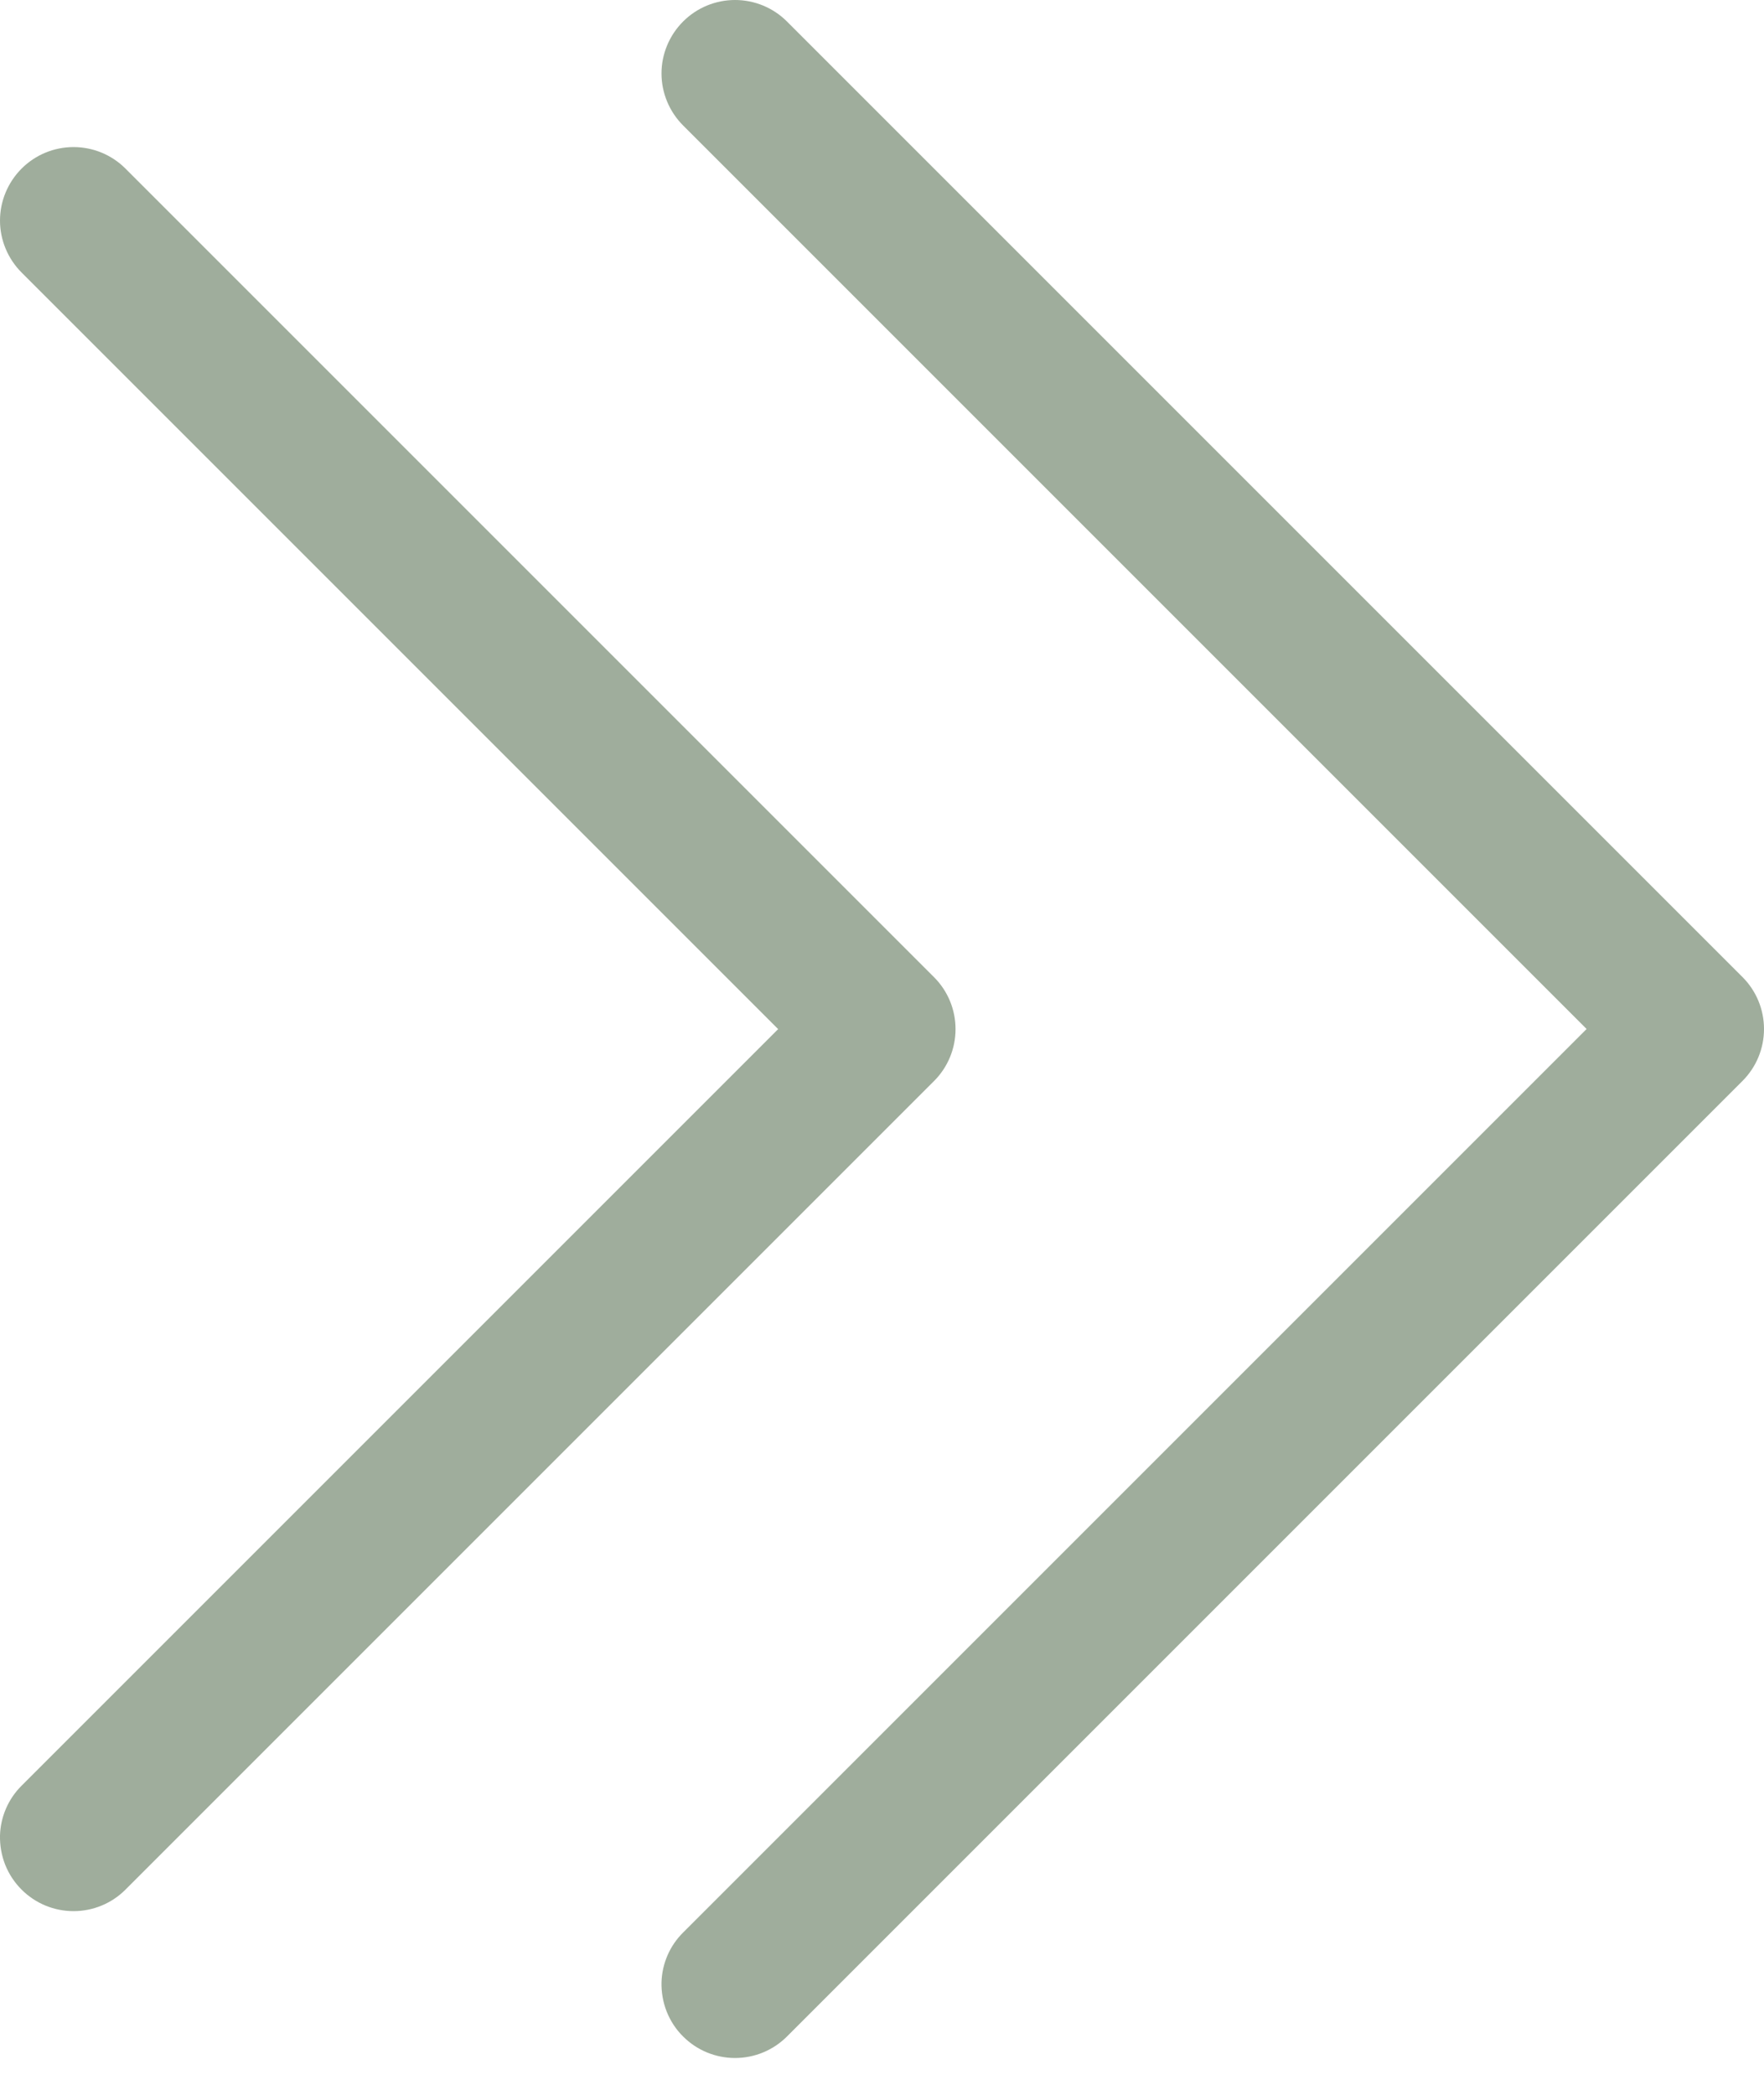
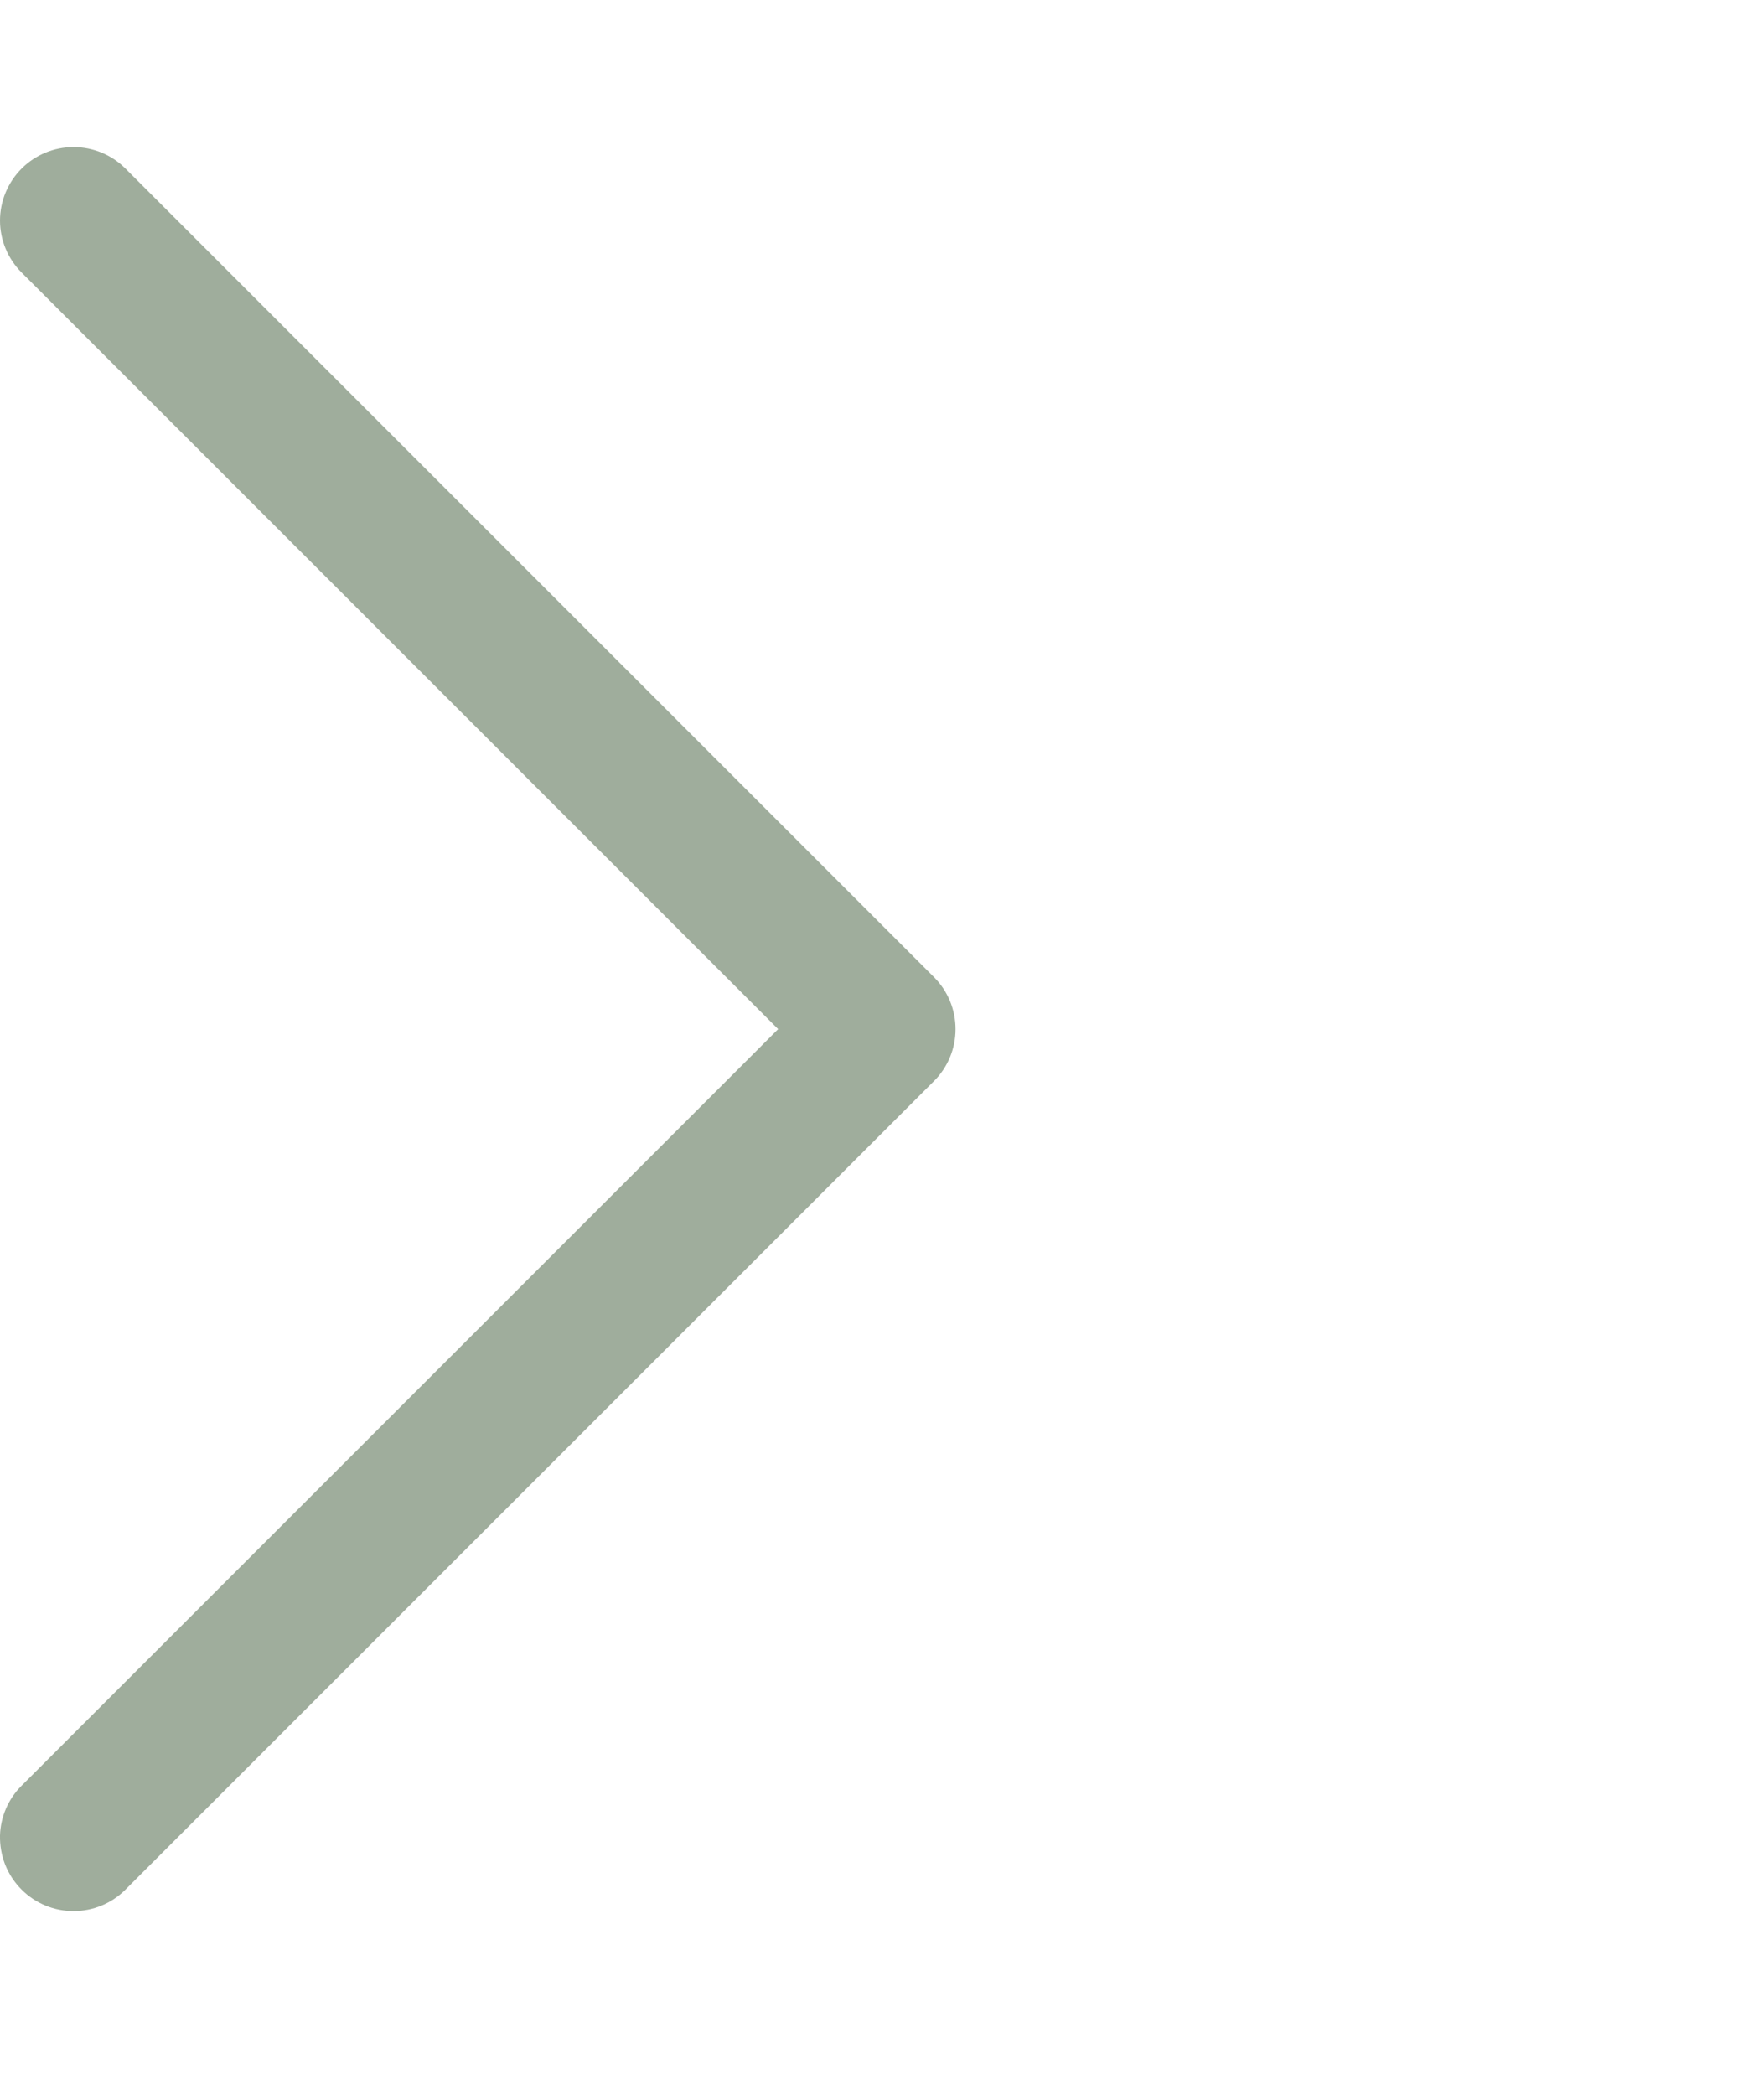
<svg xmlns="http://www.w3.org/2000/svg" width="16" height="19" viewBox="0 0 16 19" fill="none">
-   <path d="M6 17.98C5.998 18.07 6.014 18.161 6.047 18.245C6.081 18.33 6.131 18.407 6.196 18.471C6.321 18.596 6.49 18.666 6.667 18.666C6.844 18.666 7.013 18.596 7.138 18.471L15.805 9.804C15.93 9.679 16 9.51 16 9.333C16 9.156 15.93 8.987 15.805 8.862L7.138 0.195C7.013 0.07 6.844 -0 6.667 -0C6.49 -0 6.321 0.07 6.196 0.195C6.071 0.32 6 0.49 6 0.666C6 0.843 6.071 1.013 6.196 1.138L14.391 9.333L6.196 17.528C6.075 17.648 6.005 17.809 6 17.98Z" fill="#5F765A" fill-opacity="0.6" />
  <path d="M0 16.647C-0.002 16.738 0.014 16.829 0.047 16.913C0.081 16.998 0.131 17.074 0.196 17.139C0.321 17.264 0.49 17.334 0.667 17.334C0.844 17.334 1.013 17.264 1.138 17.139L8.472 9.805C8.597 9.68 8.667 9.511 8.667 9.334C8.667 9.157 8.597 8.988 8.472 8.863L1.138 1.529C1.013 1.404 0.844 1.334 0.667 1.334C0.49 1.334 0.321 1.404 0.196 1.529C0.071 1.654 0 1.824 0 2.001C0 2.177 0.071 2.347 0.196 2.472L7.058 9.334L0.196 16.196C0.075 16.316 0.005 16.478 0 16.648L0 16.647Z" fill="#5F765A" fill-opacity="0.6" />
</svg>